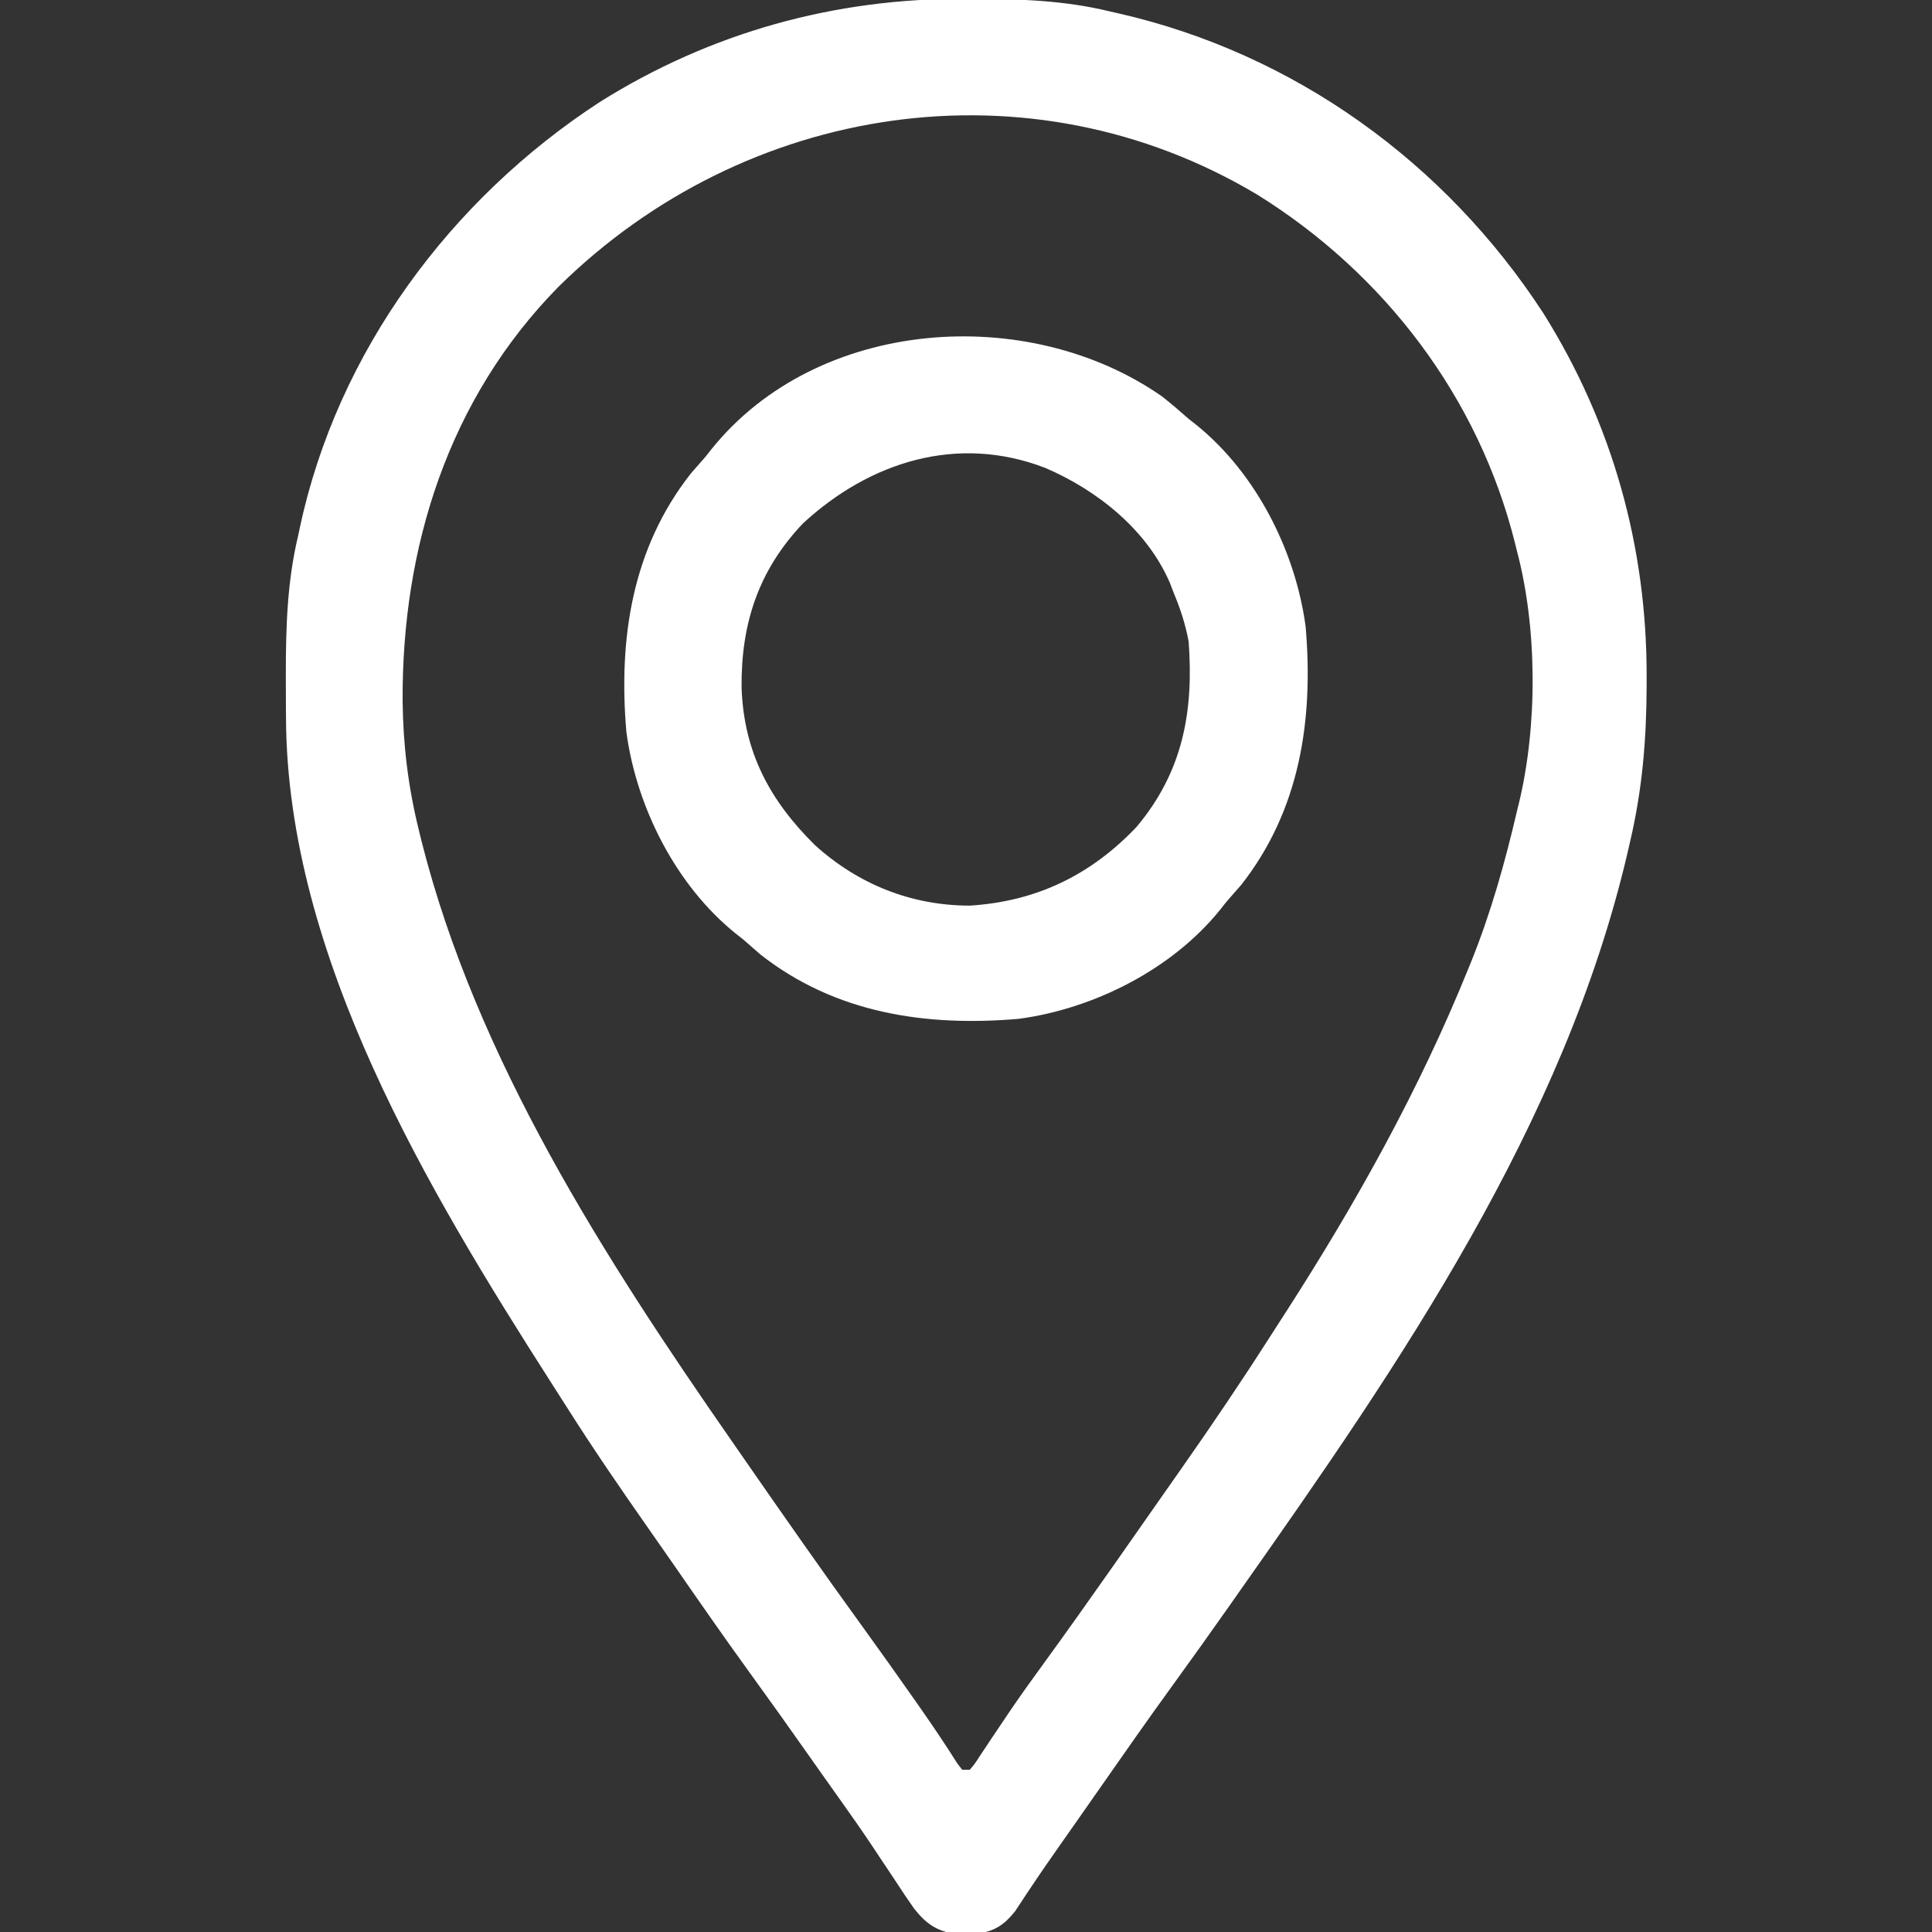
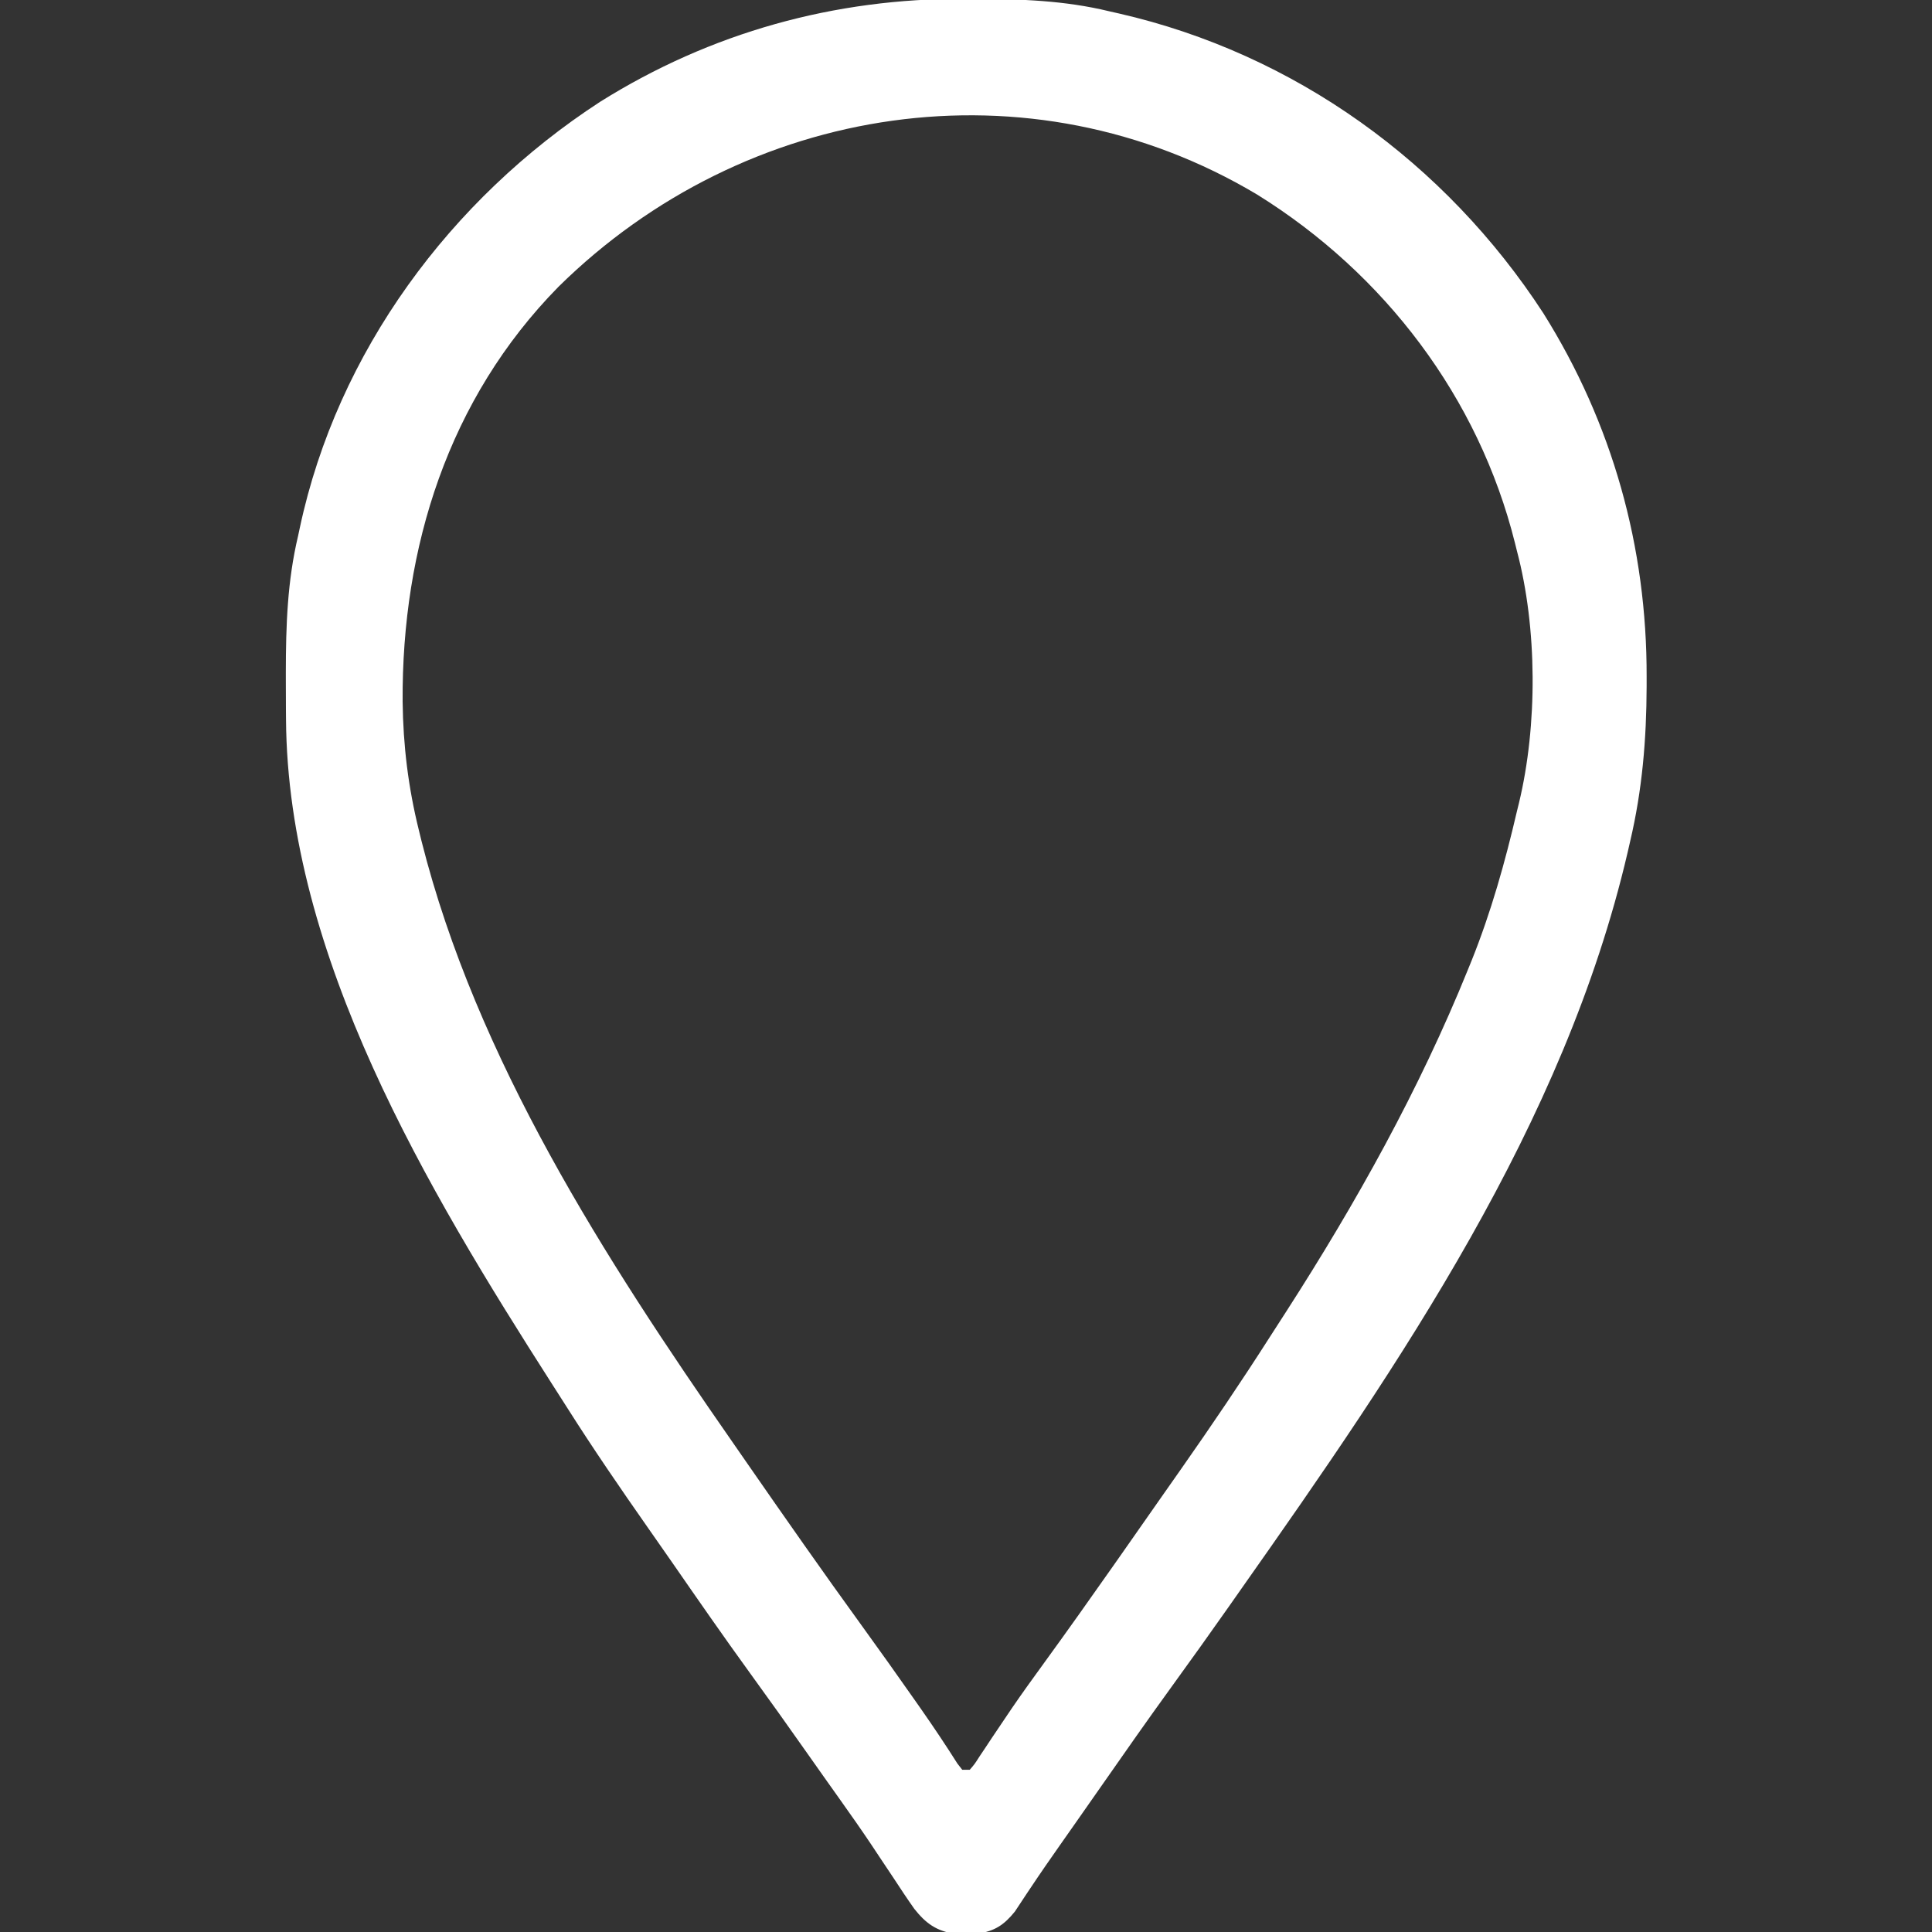
<svg xmlns="http://www.w3.org/2000/svg" version="1.1" width="512" height="512" fill="#fff">
  <rect width="100%" height="100%" fill="#333333" stroke="none" />
  <path d="M0 0 C0.841 0.002 1.683 0.004 2.55 0.007 C14.717 0.057 26.444 0.419 38.312 3.312 C39.561 3.595 39.561 3.595 40.834 3.882 C87.384 14.537 127.349 43.409 153.312 83.312 C171.633 112.539 180.772 145.282 180.688 179.688 C180.687 180.938 180.687 180.938 180.686 182.214 C180.644 196.248 179.536 209.615 176.312 223.312 C176.093 224.271 175.873 225.23 175.647 226.217 C158.825 298.351 115.376 361.6 73.312 421.312 C72.248 422.829 71.185 424.346 70.121 425.863 C65.115 432.991 60.049 440.073 54.938 447.125 C48.557 455.929 42.318 464.829 36.101 473.75 C34.281 476.357 32.458 478.962 30.633 481.566 C30.029 482.428 29.426 483.289 28.804 484.177 C27.614 485.874 26.423 487.571 25.231 489.267 C22.654 492.939 20.094 496.617 17.609 500.352 C17.003 501.256 17.003 501.256 16.384 502.178 C15.34 503.74 14.308 505.309 13.277 506.879 C10.404 510.438 7.954 512.067 3.41 512.746 C1.908 512.748 1.908 512.748 0.375 512.75 C-0.624 512.769 -1.623 512.789 -2.652 512.809 C-7.606 511.999 -10.32 510.031 -13.372 506.196 C-15.249 503.543 -17.039 500.848 -18.812 498.125 C-20.143 496.127 -21.475 494.129 -22.809 492.133 C-23.465 491.144 -24.121 490.156 -24.796 489.138 C-27.424 485.212 -30.137 481.35 -32.875 477.5 C-33.6 476.478 -33.6 476.478 -34.341 475.435 C-35.307 474.074 -36.273 472.713 -37.24 471.353 C-38.712 469.278 -40.177 467.198 -41.641 465.117 C-46.69 457.937 -51.78 450.79 -56.938 443.688 C-63.972 433.988 -70.796 424.145 -77.617 414.294 C-79.695 411.301 -81.783 408.316 -83.875 405.332 C-91.239 394.818 -98.483 384.257 -105.354 373.414 C-106.753 371.21 -108.161 369.013 -109.57 366.816 C-142.326 315.583 -179.512 253.702 -179.891 190.887 C-179.898 190.106 -179.905 189.325 -179.912 188.52 C-179.929 186.013 -179.936 183.507 -179.938 181 C-179.938 180.145 -179.939 179.289 -179.94 178.408 C-179.924 166.113 -179.546 154.319 -176.688 142.312 C-176.454 141.218 -176.454 141.218 -176.216 140.102 C-166.266 93.549 -136.289 53.08 -96.688 27.312 C-67.33 8.91 -34.545 -0.159 0 0 Z M-107.688 76.312 C-136.879 106 -149.24 145.413 -148.988 186.246 C-148.852 197.907 -147.495 208.98 -144.688 220.312 C-144.457 221.256 -144.226 222.2 -143.988 223.173 C-129.42 280.964 -95.366 333.909 -61.688 382.312 C-60.374 384.208 -59.06 386.104 -57.746 388 C-47.718 402.458 -37.639 416.878 -27.312 431.125 C-22.57 437.67 -17.887 444.255 -13.25 450.875 C-12.683 451.684 -12.116 452.492 -11.532 453.325 C-8.235 458.045 -5.042 462.809 -1.965 467.676 C-1.543 468.216 -1.122 468.756 -0.688 469.312 C-0.028 469.312 0.632 469.312 1.312 469.312 C2.616 467.8 2.616 467.8 3.895 465.789 C4.664 464.642 4.664 464.642 5.449 463.472 C6.279 462.218 6.279 462.218 7.125 460.938 C8.305 459.181 9.488 457.426 10.672 455.672 C11.277 454.775 11.882 453.879 12.506 452.955 C15.224 448.98 18.041 445.08 20.875 441.188 C27.102 432.619 33.228 423.983 39.312 415.312 C39.85 414.547 40.387 413.782 40.94 412.994 C44.443 408.001 47.939 403.003 51.431 398.003 C53.384 395.21 55.342 392.421 57.301 389.633 C65.363 378.129 73.231 366.53 80.792 354.69 C82.273 352.374 83.765 350.066 85.258 347.758 C103.733 319.043 120.489 288.992 133.312 257.312 C133.643 256.499 133.974 255.686 134.315 254.848 C139.481 241.974 143.168 228.813 146.312 215.312 C146.493 214.578 146.674 213.844 146.86 213.088 C151.804 192.547 151.73 166.714 146.312 146.312 C146.146 145.641 145.98 144.97 145.809 144.278 C136.167 105.621 111.202 72.836 77.488 51.887 C17.12 15.83 -58.283 27.577 -107.688 76.312 Z " fill="#fff" transform="translate(255.688,-0.312)" />
-   <path d="M0 0 C2.433 1.911 4.754 3.9 7.066 5.953 C8.072 6.746 8.072 6.746 9.098 7.555 C24.924 20.304 35.377 40.984 38.066 60.953 C40.194 85.611 36.617 109.574 21.004 129.453 C19.701 130.962 18.39 132.463 17.066 133.953 C16.538 134.623 16.009 135.294 15.465 135.984 C2.716 151.811 -17.964 162.264 -37.934 164.953 C-62.591 167.08 -86.555 163.503 -106.434 147.891 C-107.942 146.588 -109.443 145.276 -110.934 143.953 C-111.604 143.425 -112.274 142.896 -112.965 142.352 C-128.791 129.603 -139.244 108.922 -141.934 88.953 C-144.061 64.295 -140.484 40.332 -124.871 20.453 C-123.569 18.944 -122.257 17.444 -120.934 15.953 C-120.405 15.283 -119.877 14.613 -119.332 13.922 C-91.276 -20.906 -35.557 -24.809 0 0 Z M-95.121 33.641 C-106.962 46.089 -111.571 60.312 -111.407 77.138 C-110.837 94.206 -103.993 107.054 -91.934 118.953 C-80.434 129.323 -66.441 134.934 -50.934 134.953 C-33.286 133.844 -18.952 126.914 -6.777 114.141 C5.527 99.543 8.453 83.489 7.066 64.953 C6.21 60.363 4.872 56.252 3.066 51.953 C2.739 51.098 2.412 50.244 2.074 49.363 C-4.006 35.317 -17.163 24.852 -30.934 18.953 C-54.146 9.988 -77.387 17.286 -95.121 33.641 Z " fill="#fff" transform="translate(307.934,105.047)" />
</svg>